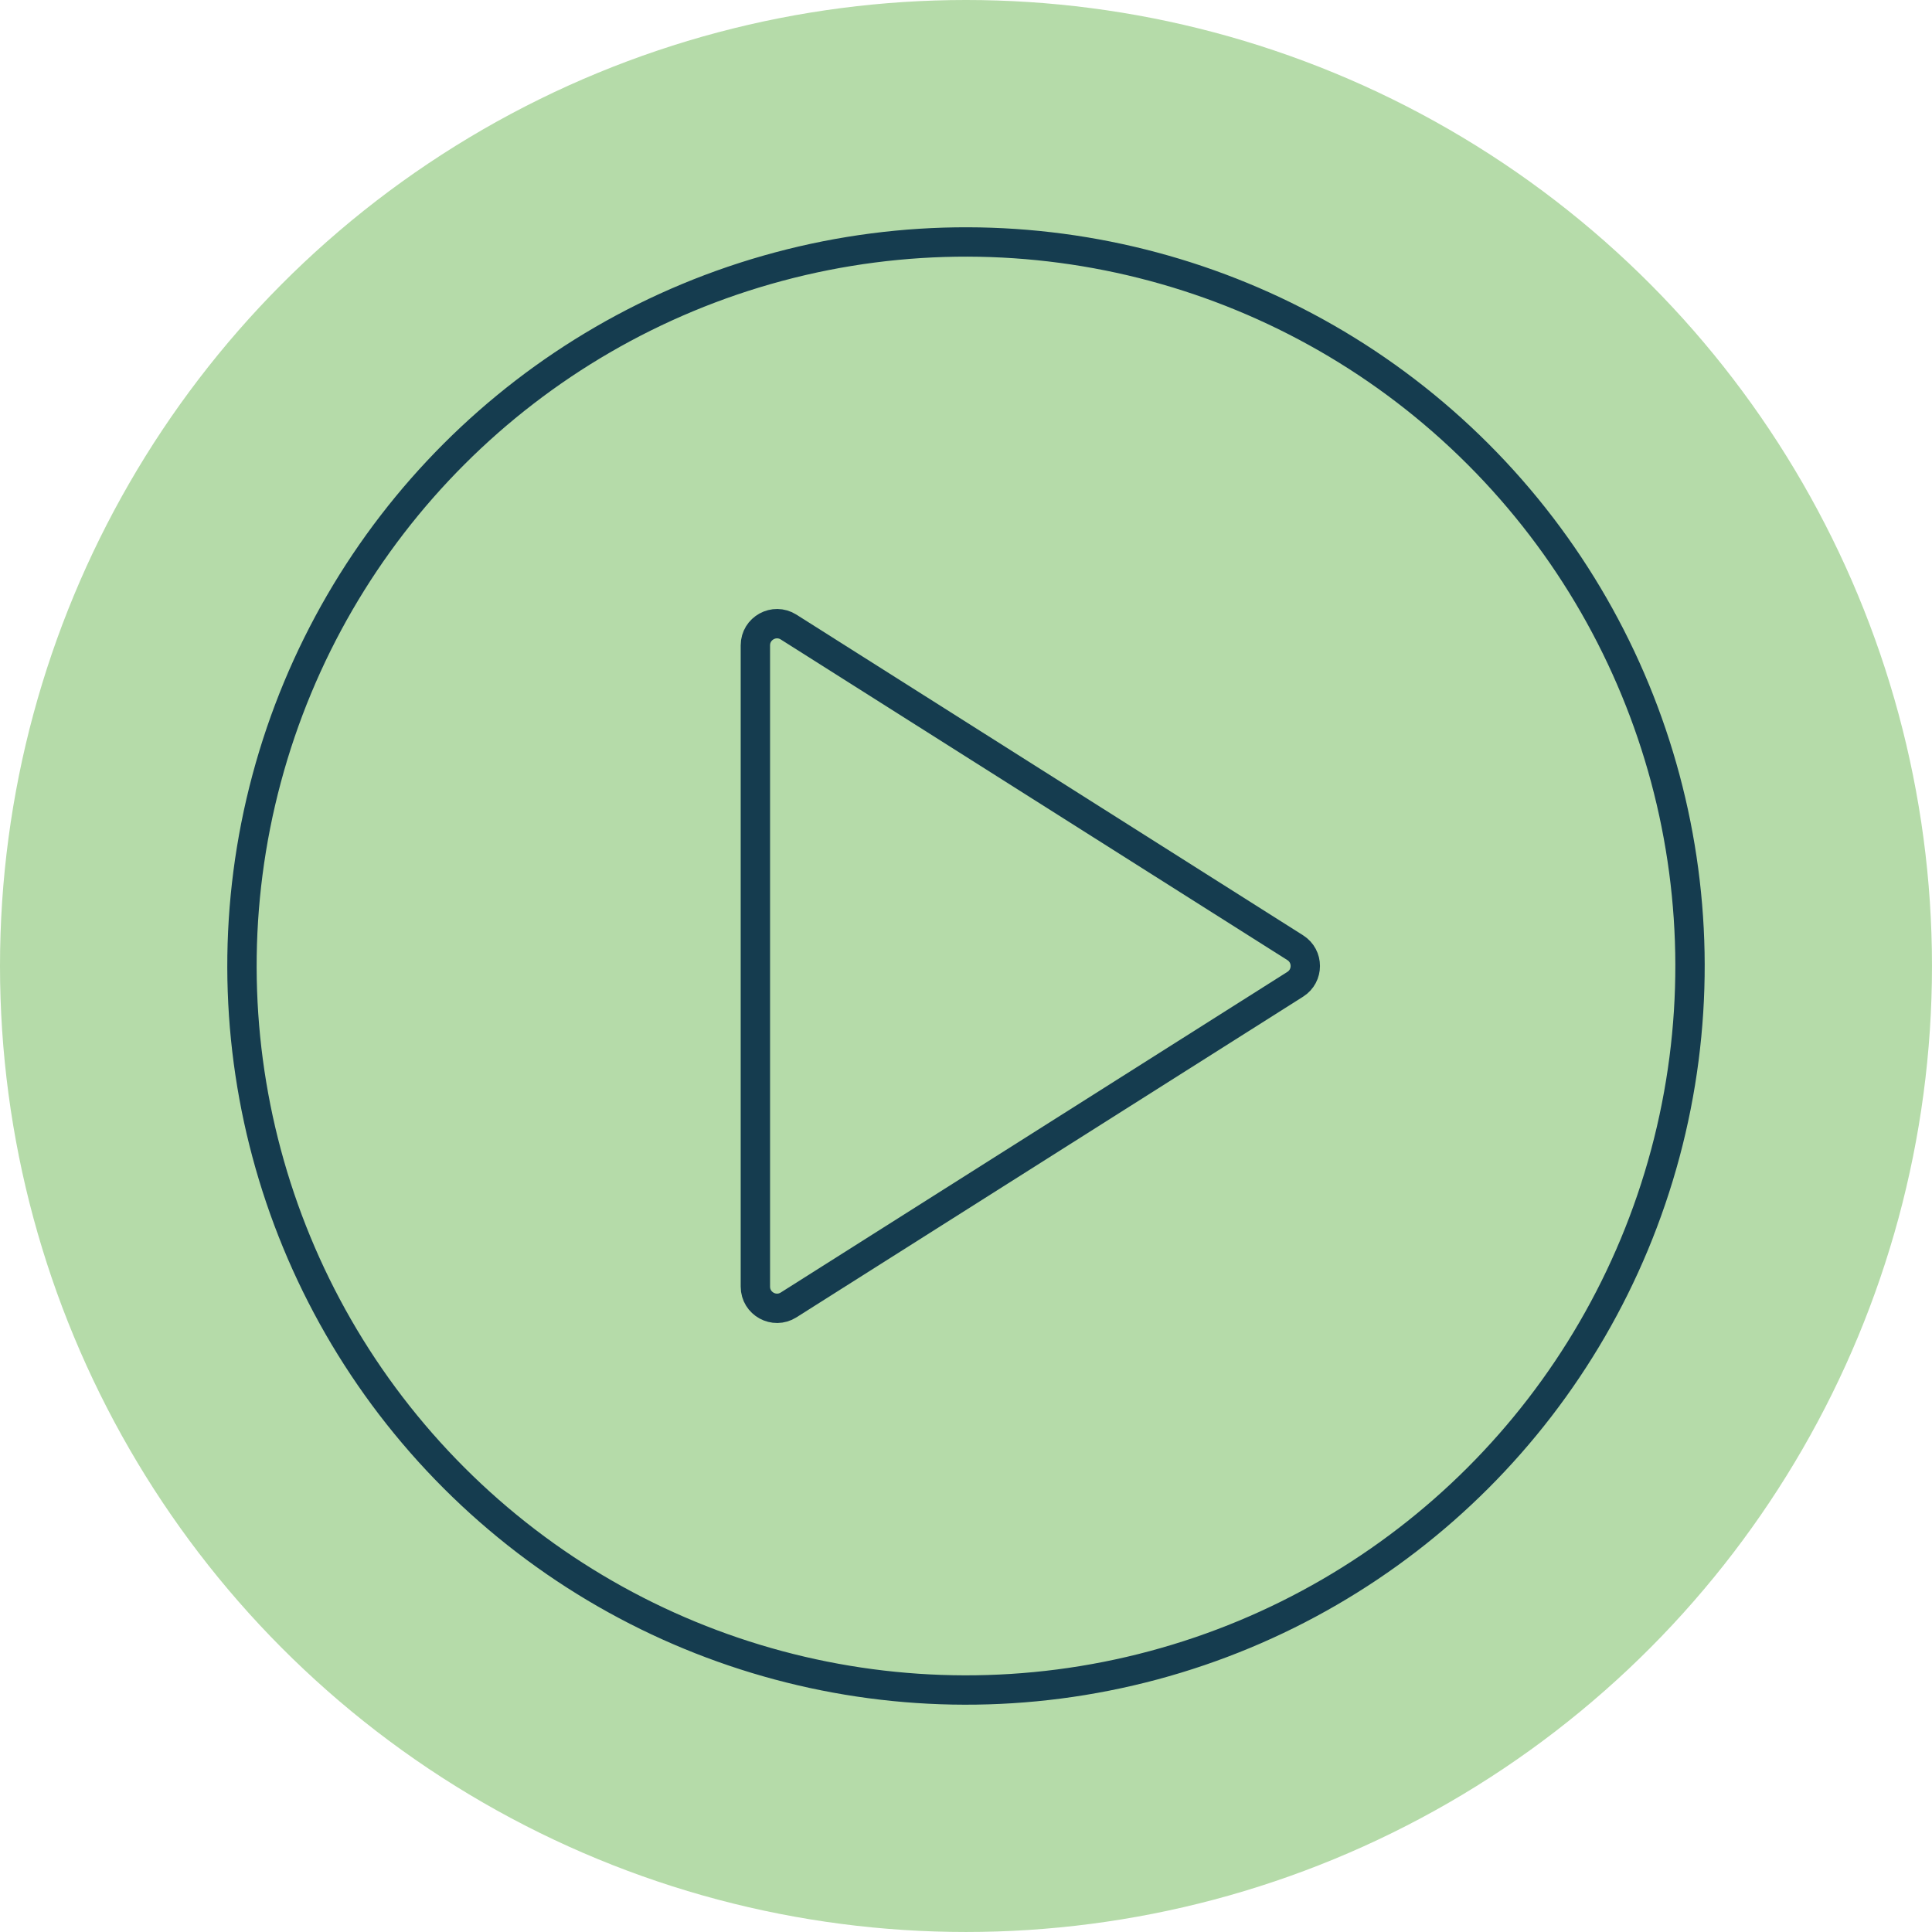
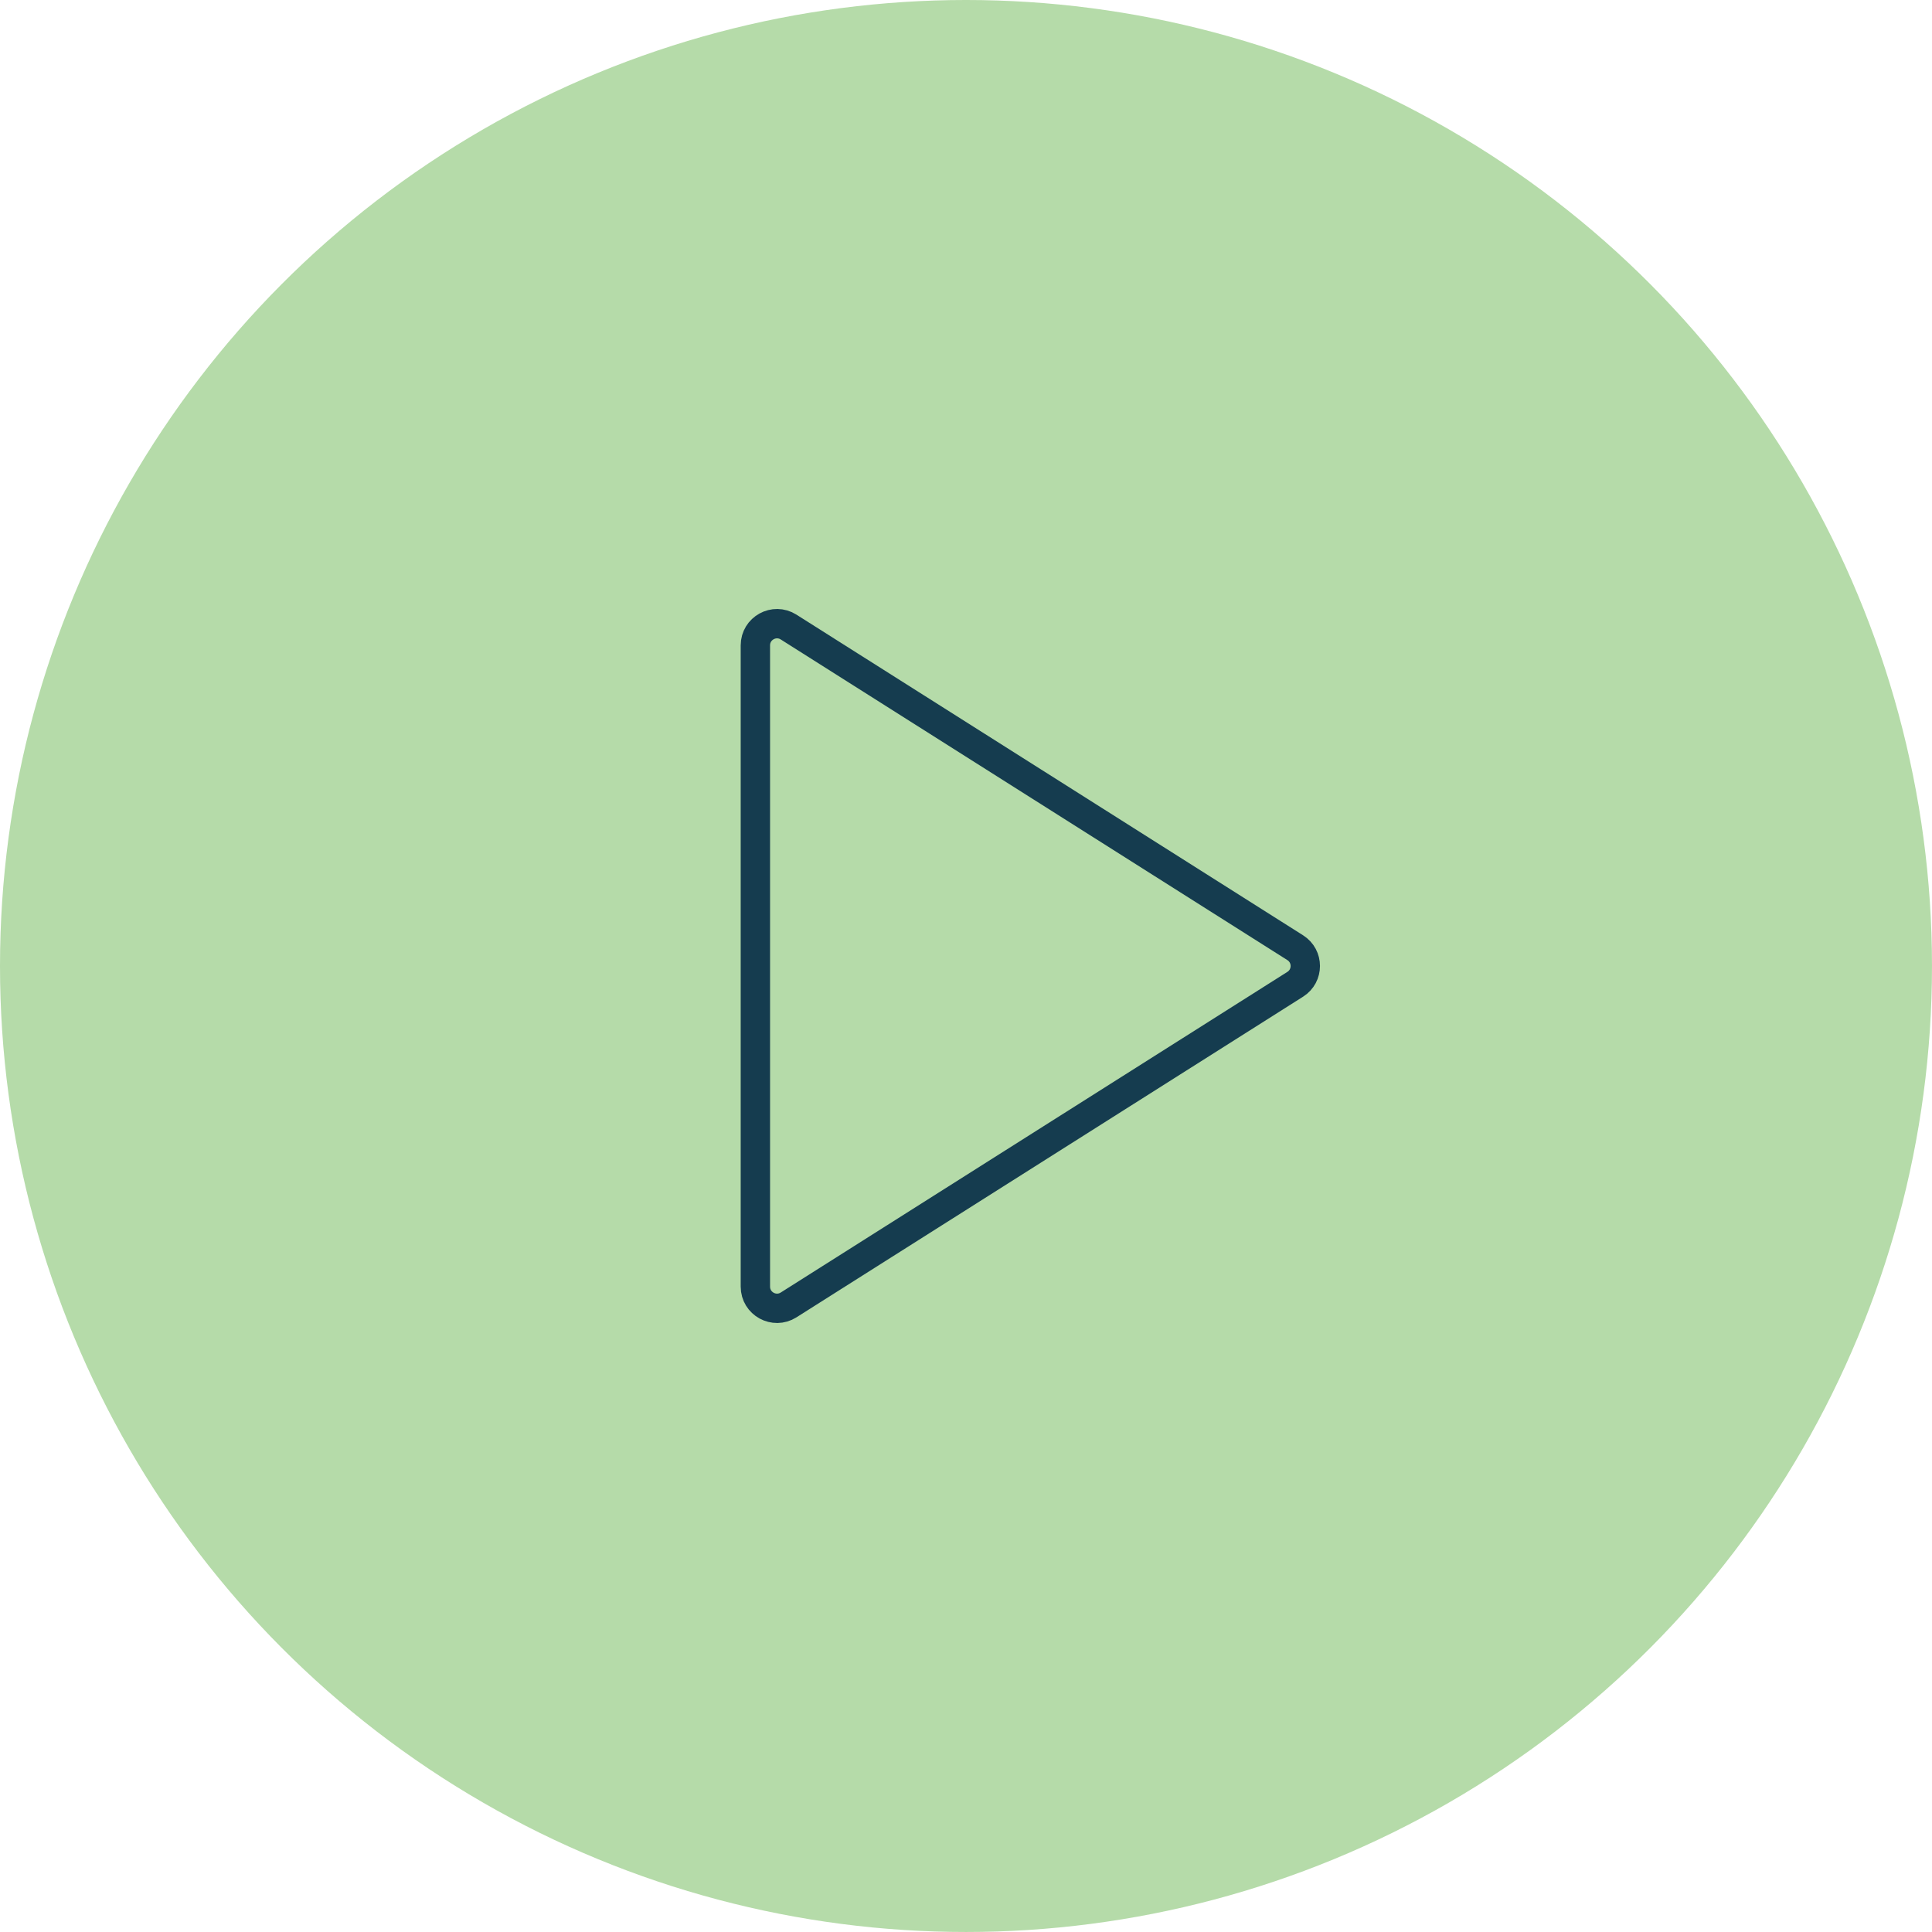
<svg xmlns="http://www.w3.org/2000/svg" id="Layer_2" data-name="Layer 2" viewBox="0 0 1579.15 1579.15">
  <defs>
    <style>
      .cls-1 {
        fill: none;
        stroke: #153c4f;
        stroke-linecap: round;
        stroke-miterlimit: 10;
        stroke-width: 24px;
      }

      .cls-2 {
        fill: #b5dba9;
        stroke-width: 0px;
      }
    </style>
  </defs>
  <g id="_ëîé_1" data-name="‘ëîé_1">
    <circle class="cls-2" cx="789.57" cy="789.57" r="789.57" />
    <g>
      <path class="cls-1" d="M617.42,527.49v524.17c0,13.94,15.37,22.4,27.15,14.95l414.11-262.09c10.97-6.95,10.97-22.95,0-29.9l-414.11-262.09c-11.78-7.45-27.15,1.01-27.15,14.95Z" />
-       <circle class="cls-1" cx="789.57" cy="789.57" r="591.78" transform="translate(-327.05 789.57) rotate(-45)" />
    </g>
  </g>
</svg>